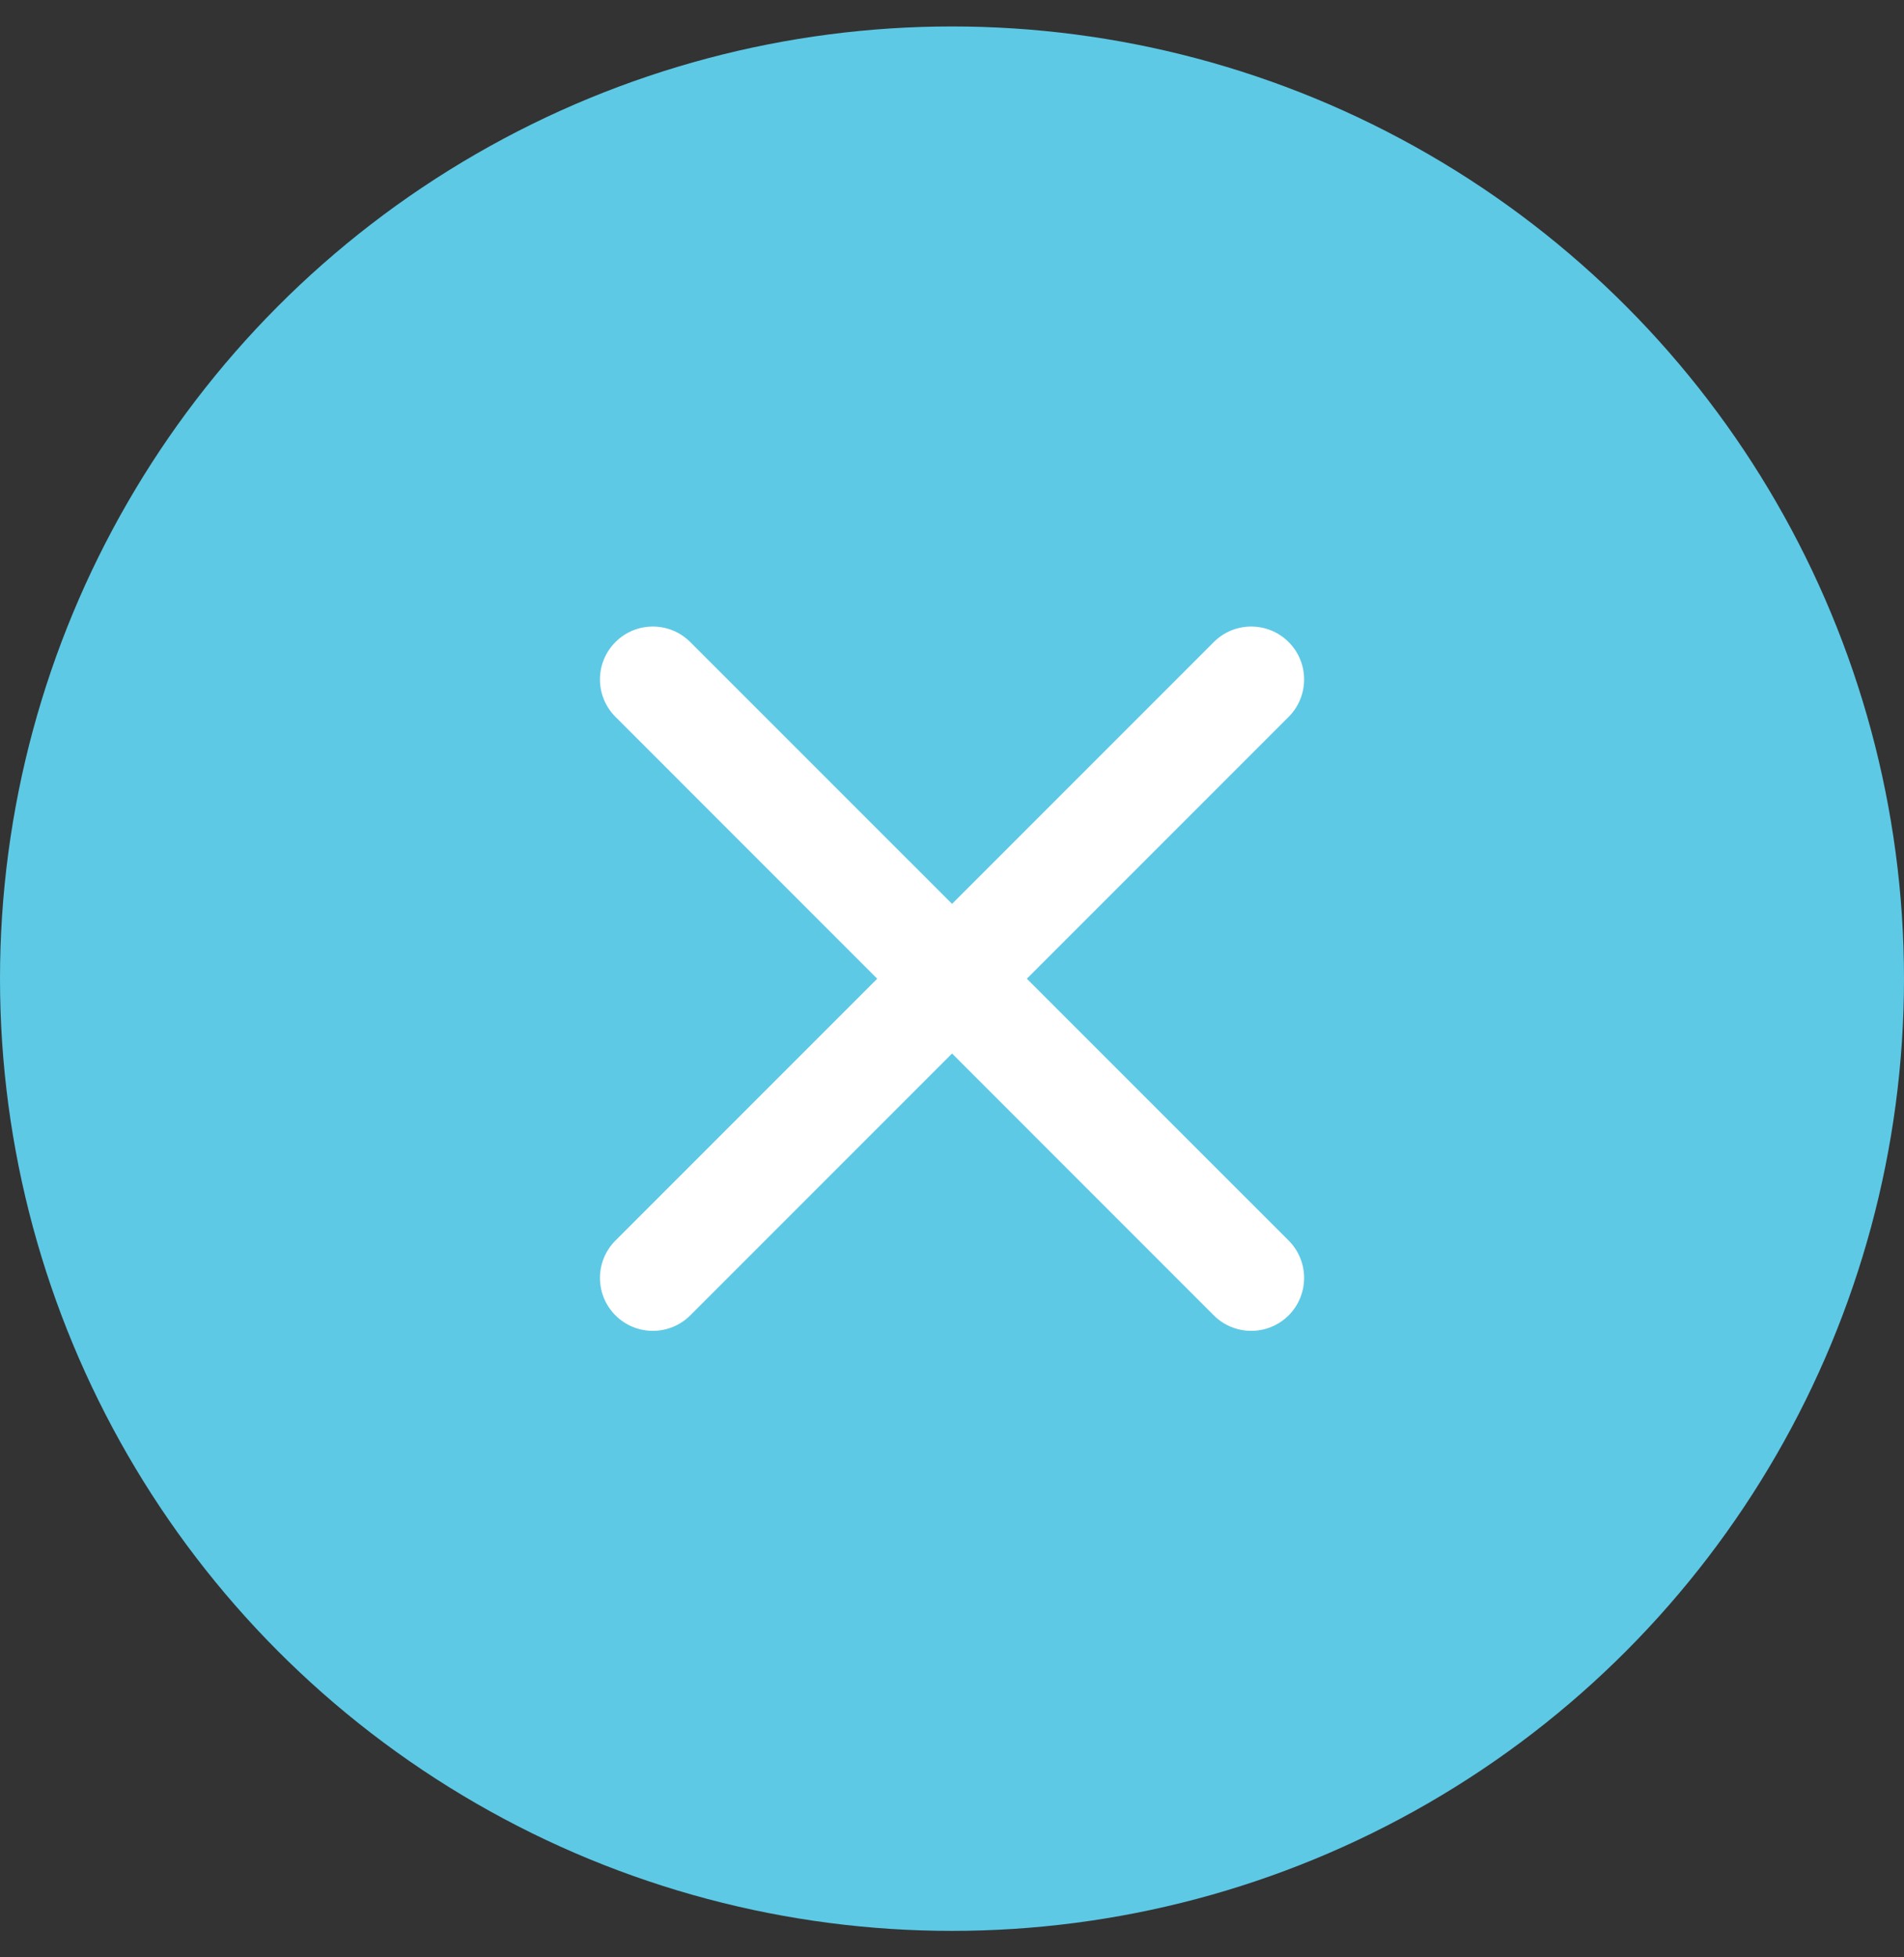
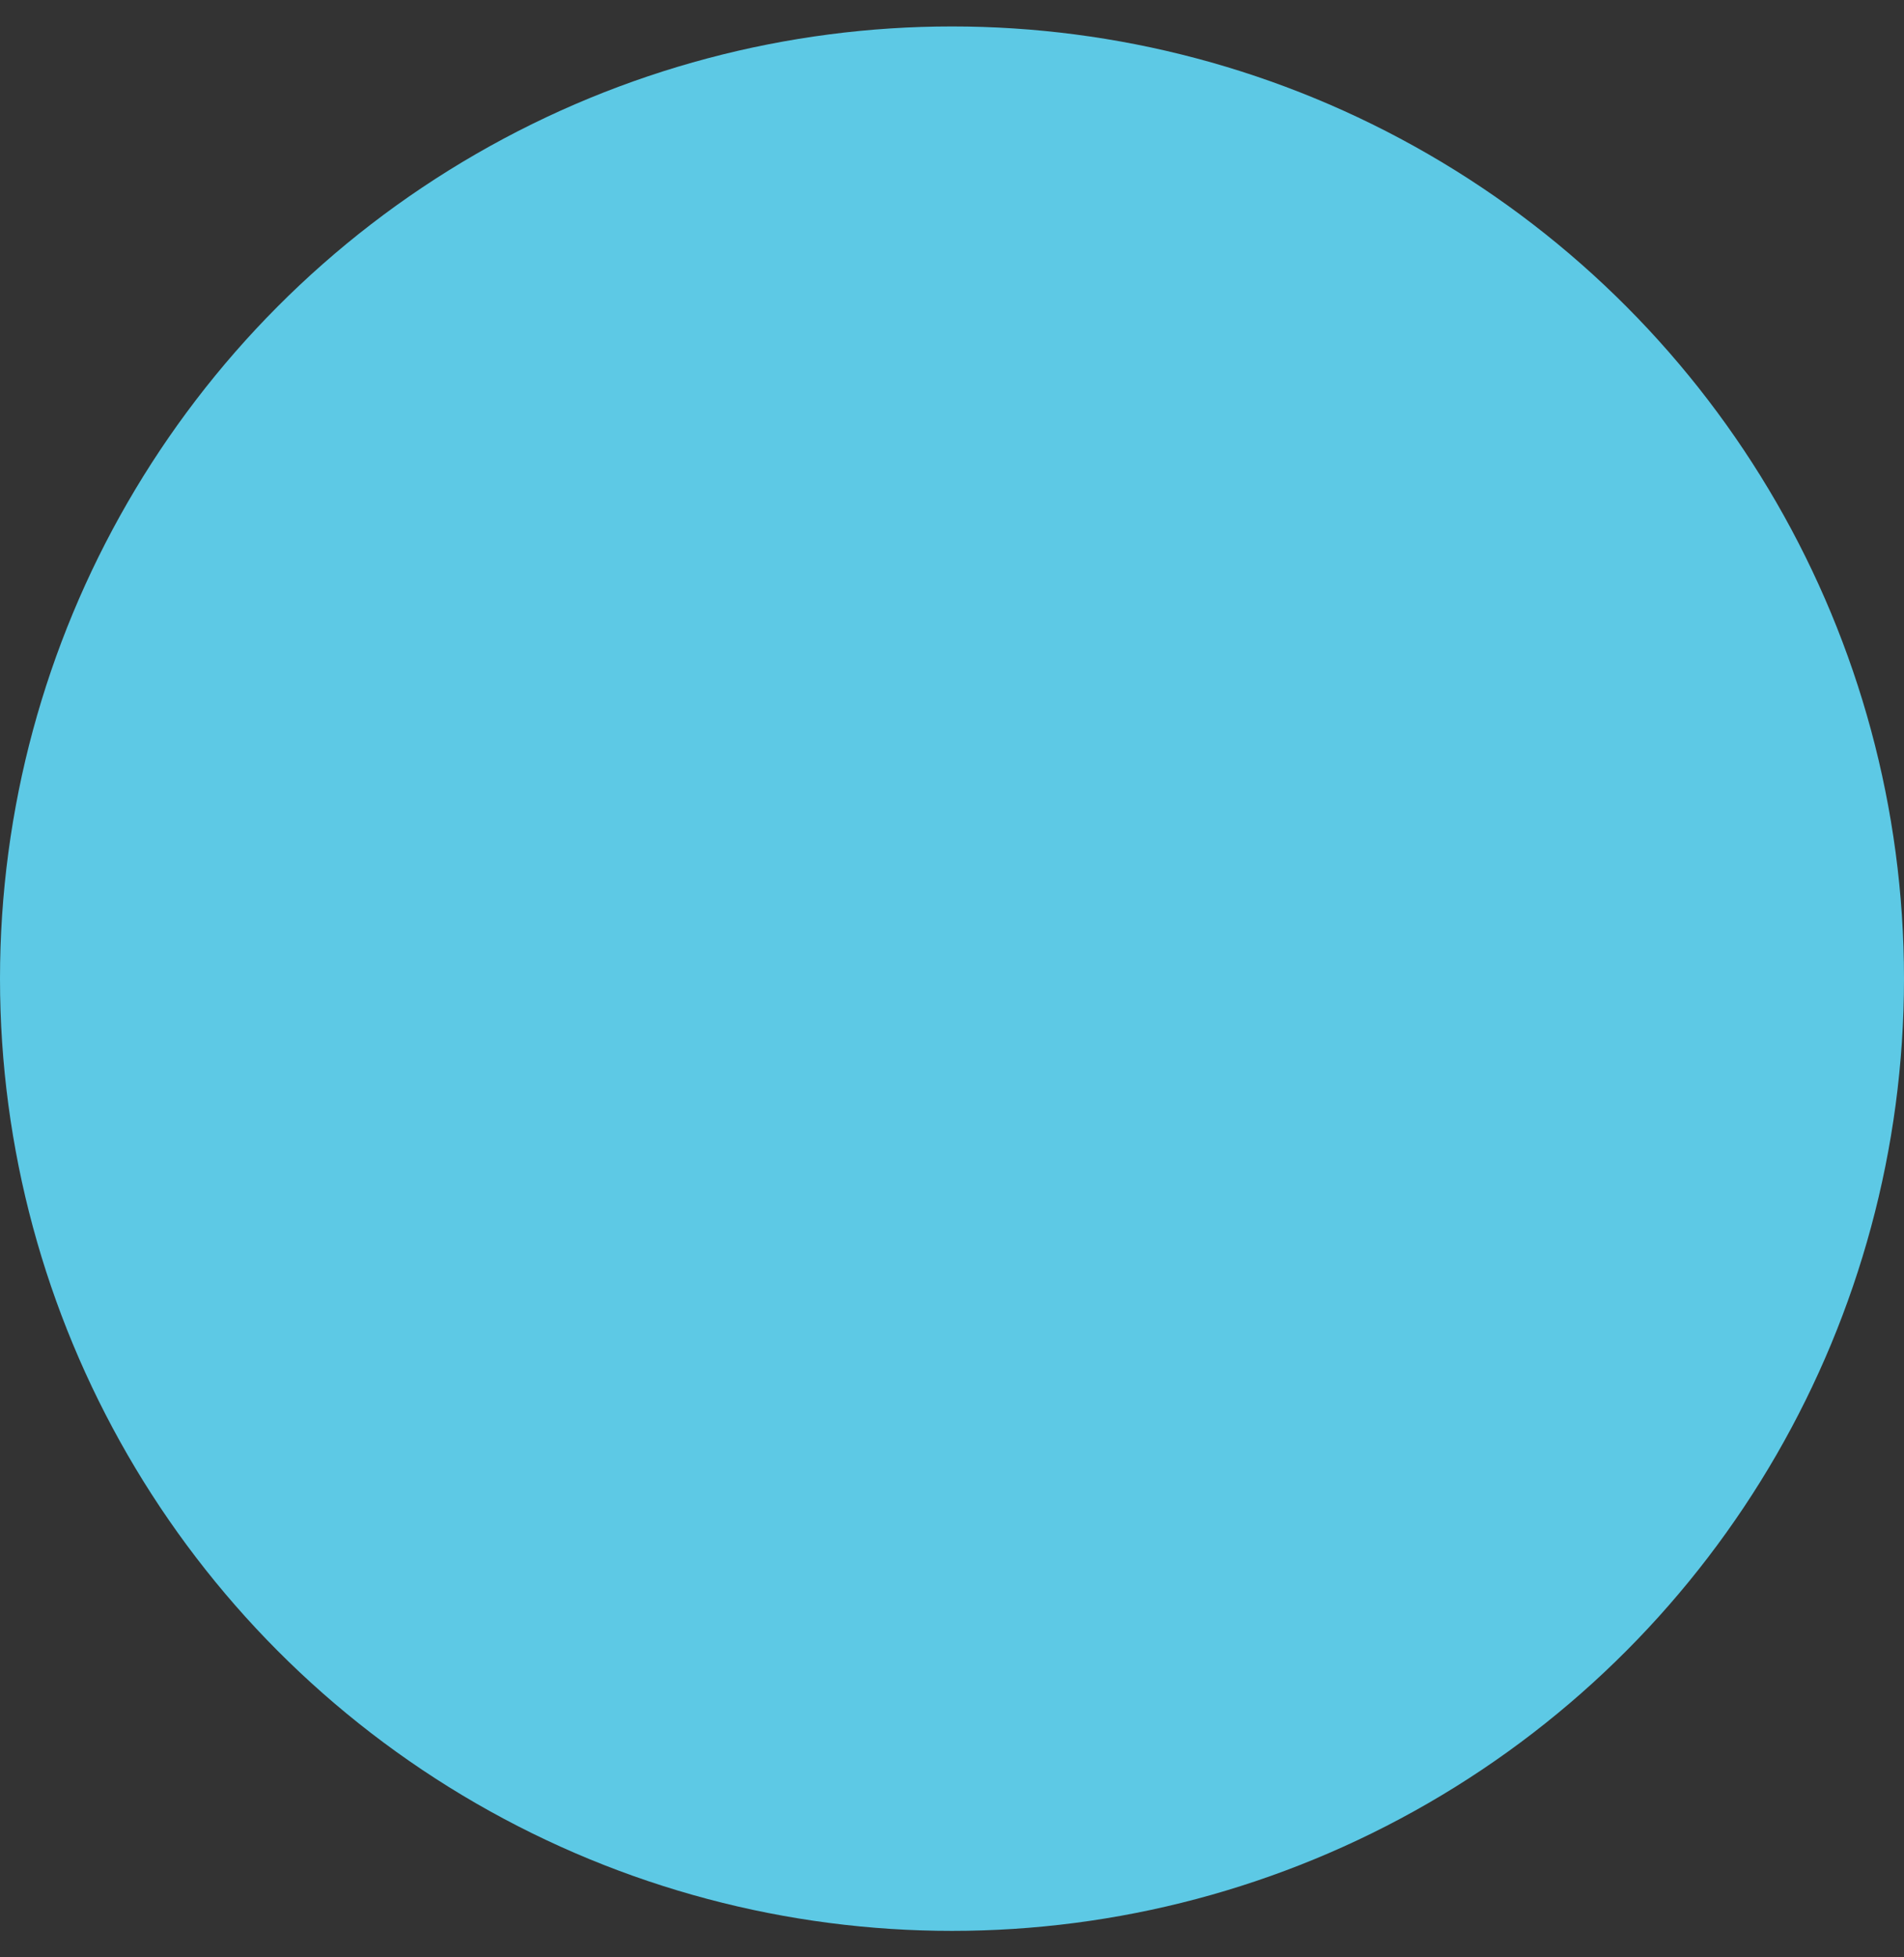
<svg xmlns="http://www.w3.org/2000/svg" width="36" height="37" viewBox="0 0 36 37" fill="none">
  <rect x="0" y="0" width="36" height="37" fill="#333333" stroke="none" />
  <circle cx="18" cy="18.5" r="18" fill="#5DC9E5" />
-   <path fill-rule="evenodd" clip-rule="evenodd" d="M22.95 24.865C23.341 25.255 23.974 25.255 24.365 24.865C24.755 24.474 24.755 23.841 24.365 23.45L19.415 18.501L24.365 13.551C24.755 13.16 24.755 12.527 24.365 12.137C23.974 11.746 23.341 11.746 22.95 12.137L18.001 17.086L13.051 12.137C12.66 11.746 12.027 11.746 11.637 12.137C11.246 12.527 11.246 13.16 11.637 13.551L16.586 18.501L11.637 23.45C11.246 23.841 11.246 24.474 11.637 24.865C12.027 25.255 12.66 25.255 13.051 24.865L18.001 19.915L22.95 24.865Z" fill="white" />
</svg>